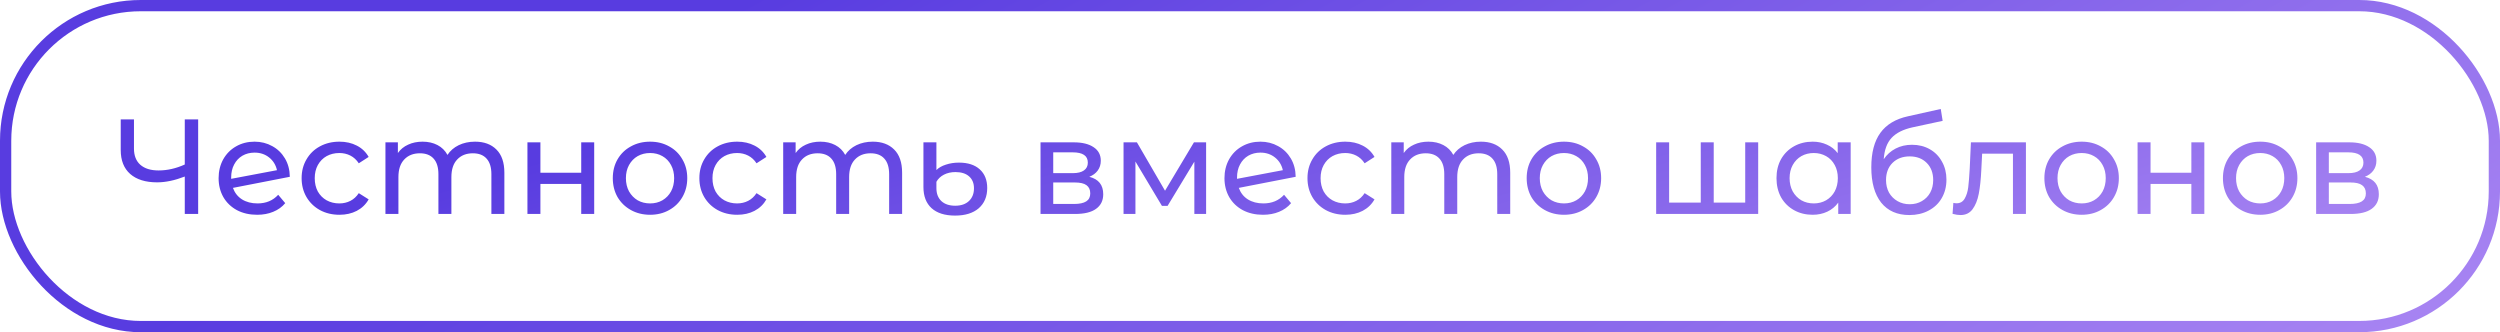
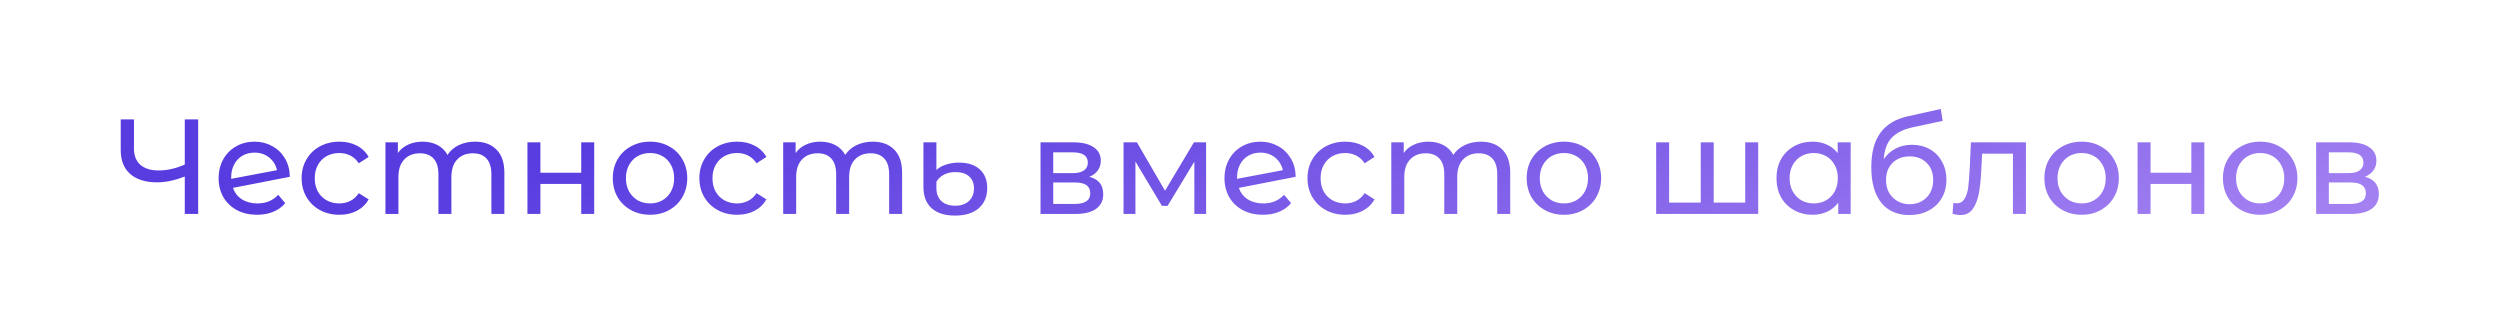
<svg xmlns="http://www.w3.org/2000/svg" width="444" height="59" viewBox="0 0 444 59" fill="none">
-   <rect x="1" y="1" width="442" height="57" rx="24" stroke="url(#paint0_linear_2029_531)" stroke-width="2" />
  <path d="M35.193 21.2V38H32.816V31.352C31.041 32.04 29.401 32.384 27.896 32.384C25.849 32.384 24.256 31.888 23.12 30.896C22 29.904 21.441 28.488 21.441 26.648V21.2H23.793V26.384C23.793 27.632 24.169 28.592 24.921 29.264C25.689 29.936 26.768 30.272 28.16 30.272C29.712 30.272 31.265 29.92 32.816 29.216V21.2H35.193ZM45.736 36.128C47.256 36.128 48.48 35.616 49.408 34.592L50.656 36.08C50.096 36.752 49.384 37.264 48.52 37.616C47.672 37.968 46.72 38.144 45.664 38.144C44.32 38.144 43.128 37.872 42.088 37.328C41.048 36.768 40.24 35.992 39.664 35C39.104 34.008 38.824 32.888 38.824 31.64C38.824 30.408 39.096 29.296 39.64 28.304C40.2 27.312 40.96 26.544 41.92 26C42.896 25.44 43.992 25.16 45.208 25.16C46.36 25.16 47.408 25.424 48.352 25.952C49.296 26.464 50.048 27.192 50.608 28.136C51.168 29.08 51.456 30.168 51.472 31.4L41.368 33.368C41.688 34.248 42.224 34.928 42.976 35.408C43.744 35.888 44.664 36.128 45.736 36.128ZM45.208 27.104C44.408 27.104 43.688 27.288 43.048 27.656C42.424 28.024 41.936 28.544 41.584 29.216C41.232 29.872 41.056 30.64 41.056 31.52V31.76L49.192 30.224C48.984 29.296 48.52 28.544 47.8 27.968C47.08 27.392 46.216 27.104 45.208 27.104ZM60.288 38.144C58.992 38.144 57.832 37.864 56.808 37.304C55.8 36.744 55.008 35.976 54.432 35C53.856 34.008 53.568 32.888 53.568 31.64C53.568 30.392 53.856 29.28 54.432 28.304C55.008 27.312 55.8 26.544 56.808 26C57.832 25.44 58.992 25.16 60.288 25.16C61.44 25.16 62.464 25.392 63.36 25.856C64.272 26.32 64.976 26.992 65.472 27.872L63.72 29C63.32 28.392 62.824 27.936 62.232 27.632C61.64 27.328 60.984 27.176 60.264 27.176C59.432 27.176 58.68 27.36 58.008 27.728C57.352 28.096 56.832 28.624 56.448 29.312C56.08 29.984 55.896 30.76 55.896 31.64C55.896 32.536 56.08 33.328 56.448 34.016C56.832 34.688 57.352 35.208 58.008 35.576C58.68 35.944 59.432 36.128 60.264 36.128C60.984 36.128 61.64 35.976 62.232 35.672C62.824 35.368 63.32 34.912 63.72 34.304L65.472 35.408C64.976 36.288 64.272 36.968 63.36 37.448C62.464 37.912 61.44 38.144 60.288 38.144ZM84.367 25.16C85.967 25.16 87.231 25.624 88.159 26.552C89.103 27.48 89.575 28.856 89.575 30.68V38H87.271V30.944C87.271 29.712 86.983 28.784 86.407 28.16C85.847 27.536 85.039 27.224 83.983 27.224C82.815 27.224 81.887 27.592 81.199 28.328C80.511 29.048 80.167 30.088 80.167 31.448V38H77.863V30.944C77.863 29.712 77.575 28.784 76.999 28.16C76.439 27.536 75.631 27.224 74.575 27.224C73.407 27.224 72.479 27.592 71.791 28.328C71.103 29.048 70.759 30.088 70.759 31.448V38H68.455V25.28H70.663V27.176C71.127 26.52 71.735 26.024 72.487 25.688C73.239 25.336 74.095 25.16 75.055 25.16C76.047 25.16 76.927 25.36 77.695 25.76C78.463 26.16 79.055 26.744 79.471 27.512C79.951 26.776 80.615 26.2 81.463 25.784C82.327 25.368 83.295 25.16 84.367 25.16ZM93.673 25.28H95.977V30.68H103.225V25.28H105.529V38H103.225V32.672H95.977V38H93.673V25.28ZM115.457 38.144C114.193 38.144 113.057 37.864 112.049 37.304C111.041 36.744 110.249 35.976 109.673 35C109.113 34.008 108.833 32.888 108.833 31.64C108.833 30.392 109.113 29.28 109.673 28.304C110.249 27.312 111.041 26.544 112.049 26C113.057 25.44 114.193 25.16 115.457 25.16C116.721 25.16 117.849 25.44 118.841 26C119.849 26.544 120.633 27.312 121.193 28.304C121.769 29.28 122.057 30.392 122.057 31.64C122.057 32.888 121.769 34.008 121.193 35C120.633 35.976 119.849 36.744 118.841 37.304C117.849 37.864 116.721 38.144 115.457 38.144ZM115.457 36.128C116.273 36.128 117.001 35.944 117.641 35.576C118.297 35.192 118.809 34.664 119.177 33.992C119.545 33.304 119.729 32.52 119.729 31.64C119.729 30.76 119.545 29.984 119.177 29.312C118.809 28.624 118.297 28.096 117.641 27.728C117.001 27.36 116.273 27.176 115.457 27.176C114.641 27.176 113.905 27.36 113.249 27.728C112.609 28.096 112.097 28.624 111.713 29.312C111.345 29.984 111.161 30.76 111.161 31.64C111.161 32.52 111.345 33.304 111.713 33.992C112.097 34.664 112.609 35.192 113.249 35.576C113.905 35.944 114.641 36.128 115.457 36.128ZM130.928 38.144C129.632 38.144 128.472 37.864 127.448 37.304C126.44 36.744 125.648 35.976 125.072 35C124.496 34.008 124.208 32.888 124.208 31.64C124.208 30.392 124.496 29.28 125.072 28.304C125.648 27.312 126.44 26.544 127.448 26C128.472 25.44 129.632 25.16 130.928 25.16C132.08 25.16 133.104 25.392 134 25.856C134.912 26.32 135.616 26.992 136.112 27.872L134.36 29C133.96 28.392 133.464 27.936 132.872 27.632C132.28 27.328 131.624 27.176 130.904 27.176C130.072 27.176 129.32 27.36 128.648 27.728C127.992 28.096 127.472 28.624 127.088 29.312C126.72 29.984 126.536 30.76 126.536 31.64C126.536 32.536 126.72 33.328 127.088 34.016C127.472 34.688 127.992 35.208 128.648 35.576C129.32 35.944 130.072 36.128 130.904 36.128C131.624 36.128 132.28 35.976 132.872 35.672C133.464 35.368 133.96 34.912 134.36 34.304L136.112 35.408C135.616 36.288 134.912 36.968 134 37.448C133.104 37.912 132.08 38.144 130.928 38.144ZM155.007 25.16C156.607 25.16 157.871 25.624 158.799 26.552C159.743 27.48 160.215 28.856 160.215 30.68V38H157.911V30.944C157.911 29.712 157.623 28.784 157.047 28.16C156.487 27.536 155.679 27.224 154.623 27.224C153.455 27.224 152.527 27.592 151.839 28.328C151.151 29.048 150.807 30.088 150.807 31.448V38H148.503V30.944C148.503 29.712 148.215 28.784 147.639 28.16C147.079 27.536 146.271 27.224 145.215 27.224C144.047 27.224 143.119 27.592 142.431 28.328C141.743 29.048 141.399 30.088 141.399 31.448V38H139.095V25.28H141.303V27.176C141.767 26.52 142.375 26.024 143.127 25.688C143.879 25.336 144.735 25.16 145.695 25.16C146.687 25.16 147.567 25.36 148.335 25.76C149.103 26.16 149.695 26.744 150.111 27.512C150.591 26.776 151.255 26.2 152.103 25.784C152.967 25.368 153.935 25.16 155.007 25.16ZM169.618 38.288C167.81 38.288 166.418 37.848 165.442 36.968C164.482 36.088 164.002 34.84 164.002 33.224V25.28H166.306V30.2C166.722 29.784 167.282 29.464 167.986 29.24C168.706 29 169.482 28.88 170.314 28.88C171.898 28.88 173.13 29.28 174.01 30.08C174.89 30.88 175.33 31.984 175.33 33.392C175.33 34.912 174.826 36.112 173.818 36.992C172.81 37.856 171.41 38.288 169.618 38.288ZM169.642 36.536C170.682 36.536 171.498 36.256 172.09 35.696C172.682 35.136 172.978 34.384 172.978 33.44C172.978 32.544 172.69 31.84 172.114 31.328C171.538 30.816 170.73 30.56 169.69 30.56C168.922 30.56 168.242 30.712 167.65 31.016C167.058 31.32 166.61 31.744 166.306 32.288V33.416C166.306 34.392 166.602 35.16 167.194 35.72C167.786 36.264 168.602 36.536 169.642 36.536ZM193.462 31.4C195.11 31.816 195.934 32.848 195.934 34.496C195.934 35.616 195.51 36.48 194.662 37.088C193.83 37.696 192.582 38 190.918 38H184.798V25.28H190.702C192.206 25.28 193.382 25.568 194.23 26.144C195.078 26.704 195.502 27.504 195.502 28.544C195.502 29.216 195.318 29.8 194.95 30.296C194.598 30.776 194.102 31.144 193.462 31.4ZM187.054 30.752H190.51C191.39 30.752 192.054 30.592 192.502 30.272C192.966 29.952 193.198 29.488 193.198 28.88C193.198 27.664 192.302 27.056 190.51 27.056H187.054V30.752ZM190.75 36.224C191.71 36.224 192.43 36.072 192.91 35.768C193.39 35.464 193.63 34.992 193.63 34.352C193.63 33.696 193.406 33.208 192.958 32.888C192.526 32.568 191.838 32.408 190.894 32.408H187.054V36.224H190.75ZM214.205 25.28V38H212.117V28.712L207.365 36.56H206.357L201.653 28.688V38H199.541V25.28H201.917L206.909 33.872L212.045 25.28H214.205ZM224.377 36.128C225.897 36.128 227.121 35.616 228.049 34.592L229.297 36.08C228.737 36.752 228.025 37.264 227.161 37.616C226.313 37.968 225.361 38.144 224.305 38.144C222.961 38.144 221.769 37.872 220.729 37.328C219.689 36.768 218.881 35.992 218.305 35C217.745 34.008 217.465 32.888 217.465 31.64C217.465 30.408 217.737 29.296 218.281 28.304C218.841 27.312 219.601 26.544 220.561 26C221.537 25.44 222.633 25.16 223.849 25.16C225.001 25.16 226.049 25.424 226.993 25.952C227.937 26.464 228.689 27.192 229.249 28.136C229.809 29.08 230.097 30.168 230.113 31.4L220.009 33.368C220.329 34.248 220.865 34.928 221.617 35.408C222.385 35.888 223.305 36.128 224.377 36.128ZM223.849 27.104C223.049 27.104 222.329 27.288 221.689 27.656C221.065 28.024 220.577 28.544 220.225 29.216C219.873 29.872 219.697 30.64 219.697 31.52V31.76L227.833 30.224C227.625 29.296 227.161 28.544 226.441 27.968C225.721 27.392 224.857 27.104 223.849 27.104ZM238.928 38.144C237.632 38.144 236.472 37.864 235.448 37.304C234.44 36.744 233.648 35.976 233.072 35C232.496 34.008 232.208 32.888 232.208 31.64C232.208 30.392 232.496 29.28 233.072 28.304C233.648 27.312 234.44 26.544 235.448 26C236.472 25.44 237.632 25.16 238.928 25.16C240.08 25.16 241.104 25.392 242 25.856C242.912 26.32 243.616 26.992 244.112 27.872L242.36 29C241.96 28.392 241.464 27.936 240.872 27.632C240.28 27.328 239.624 27.176 238.904 27.176C238.072 27.176 237.32 27.36 236.648 27.728C235.992 28.096 235.472 28.624 235.088 29.312C234.72 29.984 234.536 30.76 234.536 31.64C234.536 32.536 234.72 33.328 235.088 34.016C235.472 34.688 235.992 35.208 236.648 35.576C237.32 35.944 238.072 36.128 238.904 36.128C239.624 36.128 240.28 35.976 240.872 35.672C241.464 35.368 241.96 34.912 242.36 34.304L244.112 35.408C243.616 36.288 242.912 36.968 242 37.448C241.104 37.912 240.08 38.144 238.928 38.144ZM263.007 25.16C264.607 25.16 265.871 25.624 266.799 26.552C267.743 27.48 268.215 28.856 268.215 30.68V38H265.911V30.944C265.911 29.712 265.623 28.784 265.047 28.16C264.487 27.536 263.679 27.224 262.623 27.224C261.455 27.224 260.527 27.592 259.839 28.328C259.151 29.048 258.807 30.088 258.807 31.448V38H256.503V30.944C256.503 29.712 256.215 28.784 255.639 28.16C255.079 27.536 254.271 27.224 253.215 27.224C252.047 27.224 251.119 27.592 250.431 28.328C249.743 29.048 249.399 30.088 249.399 31.448V38H247.095V25.28H249.303V27.176C249.767 26.52 250.375 26.024 251.127 25.688C251.879 25.336 252.735 25.16 253.695 25.16C254.687 25.16 255.567 25.36 256.335 25.76C257.103 26.16 257.695 26.744 258.111 27.512C258.591 26.776 259.255 26.2 260.103 25.784C260.967 25.368 261.935 25.16 263.007 25.16ZM277.762 38.144C276.498 38.144 275.362 37.864 274.354 37.304C273.346 36.744 272.554 35.976 271.978 35C271.418 34.008 271.138 32.888 271.138 31.64C271.138 30.392 271.418 29.28 271.978 28.304C272.554 27.312 273.346 26.544 274.354 26C275.362 25.44 276.498 25.16 277.762 25.16C279.026 25.16 280.154 25.44 281.146 26C282.154 26.544 282.938 27.312 283.498 28.304C284.074 29.28 284.362 30.392 284.362 31.64C284.362 32.888 284.074 34.008 283.498 35C282.938 35.976 282.154 36.744 281.146 37.304C280.154 37.864 279.026 38.144 277.762 38.144ZM277.762 36.128C278.578 36.128 279.306 35.944 279.946 35.576C280.602 35.192 281.114 34.664 281.482 33.992C281.85 33.304 282.034 32.52 282.034 31.64C282.034 30.76 281.85 29.984 281.482 29.312C281.114 28.624 280.602 28.096 279.946 27.728C279.306 27.36 278.578 27.176 277.762 27.176C276.946 27.176 276.21 27.36 275.554 27.728C274.914 28.096 274.402 28.624 274.018 29.312C273.65 29.984 273.466 30.76 273.466 31.64C273.466 32.52 273.65 33.304 274.018 33.992C274.402 34.664 274.914 35.192 275.554 35.576C276.21 35.944 276.946 36.128 277.762 36.128ZM312.254 25.28V38H294.134V25.28H296.438V35.984H302.054V25.28H304.358V35.984H309.95V25.28H312.254ZM328.68 25.28V38H326.472V35.984C325.96 36.688 325.312 37.224 324.528 37.592C323.744 37.96 322.88 38.144 321.936 38.144C320.704 38.144 319.6 37.872 318.624 37.328C317.648 36.784 316.88 36.024 316.32 35.048C315.776 34.056 315.504 32.92 315.504 31.64C315.504 30.36 315.776 29.232 316.32 28.256C316.88 27.28 317.648 26.52 318.624 25.976C319.6 25.432 320.704 25.16 321.936 25.16C322.848 25.16 323.688 25.336 324.456 25.688C325.224 26.024 325.864 26.528 326.376 27.2V25.28H328.68ZM322.128 36.128C322.928 36.128 323.656 35.944 324.312 35.576C324.968 35.192 325.48 34.664 325.848 33.992C326.216 33.304 326.4 32.52 326.4 31.64C326.4 30.76 326.216 29.984 325.848 29.312C325.48 28.624 324.968 28.096 324.312 27.728C323.656 27.36 322.928 27.176 322.128 27.176C321.312 27.176 320.576 27.36 319.92 27.728C319.28 28.096 318.768 28.624 318.384 29.312C318.016 29.984 317.832 30.76 317.832 31.64C317.832 32.52 318.016 33.304 318.384 33.992C318.768 34.664 319.28 35.192 319.92 35.576C320.576 35.944 321.312 36.128 322.128 36.128ZM339.567 25.712C340.751 25.712 341.807 25.976 342.735 26.504C343.663 27.032 344.383 27.768 344.895 28.712C345.423 29.64 345.687 30.704 345.687 31.904C345.687 33.136 345.407 34.232 344.847 35.192C344.303 36.136 343.527 36.872 342.519 37.4C341.527 37.928 340.391 38.192 339.111 38.192C336.951 38.192 335.279 37.456 334.095 35.984C332.927 34.496 332.343 32.408 332.343 29.72C332.343 27.112 332.879 25.072 333.951 23.6C335.023 22.112 336.663 21.128 338.871 20.648L344.679 19.352L345.015 21.464L339.663 22.616C337.999 22.984 336.759 23.608 335.943 24.488C335.127 25.368 334.663 26.632 334.551 28.28C335.095 27.464 335.799 26.832 336.663 26.384C337.527 25.936 338.495 25.712 339.567 25.712ZM339.159 36.272C339.975 36.272 340.695 36.088 341.319 35.72C341.959 35.352 342.455 34.848 342.807 34.208C343.159 33.552 343.335 32.808 343.335 31.976C343.335 30.712 342.951 29.696 342.183 28.928C341.415 28.16 340.407 27.776 339.159 27.776C337.911 27.776 336.895 28.16 336.111 28.928C335.343 29.696 334.959 30.712 334.959 31.976C334.959 32.808 335.135 33.552 335.487 34.208C335.855 34.848 336.359 35.352 336.999 35.72C337.639 36.088 338.359 36.272 339.159 36.272ZM359.804 25.28V38H357.5V27.296H352.028L351.884 30.128C351.804 31.84 351.652 33.272 351.428 34.424C351.204 35.56 350.836 36.472 350.324 37.16C349.812 37.848 349.1 38.192 348.188 38.192C347.772 38.192 347.3 38.12 346.772 37.976L346.916 36.032C347.124 36.08 347.316 36.104 347.492 36.104C348.132 36.104 348.612 35.824 348.932 35.264C349.252 34.704 349.46 34.04 349.556 33.272C349.652 32.504 349.74 31.408 349.82 29.984L350.036 25.28H359.804ZM369.707 38.144C368.443 38.144 367.307 37.864 366.299 37.304C365.291 36.744 364.499 35.976 363.923 35C363.363 34.008 363.083 32.888 363.083 31.64C363.083 30.392 363.363 29.28 363.923 28.304C364.499 27.312 365.291 26.544 366.299 26C367.307 25.44 368.443 25.16 369.707 25.16C370.971 25.16 372.099 25.44 373.091 26C374.099 26.544 374.883 27.312 375.443 28.304C376.019 29.28 376.307 30.392 376.307 31.64C376.307 32.888 376.019 34.008 375.443 35C374.883 35.976 374.099 36.744 373.091 37.304C372.099 37.864 370.971 38.144 369.707 38.144ZM369.707 36.128C370.523 36.128 371.251 35.944 371.891 35.576C372.547 35.192 373.059 34.664 373.427 33.992C373.795 33.304 373.979 32.52 373.979 31.64C373.979 30.76 373.795 29.984 373.427 29.312C373.059 28.624 372.547 28.096 371.891 27.728C371.251 27.36 370.523 27.176 369.707 27.176C368.891 27.176 368.155 27.36 367.499 27.728C366.859 28.096 366.347 28.624 365.963 29.312C365.595 29.984 365.411 30.76 365.411 31.64C365.411 32.52 365.595 33.304 365.963 33.992C366.347 34.664 366.859 35.192 367.499 35.576C368.155 35.944 368.891 36.128 369.707 36.128ZM379.634 25.28H381.938V30.68H389.186V25.28H391.49V38H389.186V32.672H381.938V38H379.634V25.28ZM401.418 38.144C400.154 38.144 399.018 37.864 398.01 37.304C397.002 36.744 396.21 35.976 395.634 35C395.074 34.008 394.794 32.888 394.794 31.64C394.794 30.392 395.074 29.28 395.634 28.304C396.21 27.312 397.002 26.544 398.01 26C399.018 25.44 400.154 25.16 401.418 25.16C402.682 25.16 403.81 25.44 404.802 26C405.81 26.544 406.594 27.312 407.154 28.304C407.73 29.28 408.018 30.392 408.018 31.64C408.018 32.888 407.73 34.008 407.154 35C406.594 35.976 405.81 36.744 404.802 37.304C403.81 37.864 402.682 38.144 401.418 38.144ZM401.418 36.128C402.234 36.128 402.962 35.944 403.602 35.576C404.258 35.192 404.77 34.664 405.138 33.992C405.506 33.304 405.69 32.52 405.69 31.64C405.69 30.76 405.506 29.984 405.138 29.312C404.77 28.624 404.258 28.096 403.602 27.728C402.962 27.36 402.234 27.176 401.418 27.176C400.602 27.176 399.866 27.36 399.21 27.728C398.57 28.096 398.058 28.624 397.674 29.312C397.306 29.984 397.122 30.76 397.122 31.64C397.122 32.52 397.306 33.304 397.674 33.992C398.058 34.664 398.57 35.192 399.21 35.576C399.866 35.944 400.602 36.128 401.418 36.128ZM420.009 31.4C421.657 31.816 422.481 32.848 422.481 34.496C422.481 35.616 422.057 36.48 421.209 37.088C420.377 37.696 419.129 38 417.465 38H411.345V25.28H417.249C418.753 25.28 419.929 25.568 420.777 26.144C421.625 26.704 422.049 27.504 422.049 28.544C422.049 29.216 421.865 29.8 421.497 30.296C421.145 30.776 420.649 31.144 420.009 31.4ZM413.601 30.752H417.057C417.937 30.752 418.601 30.592 419.049 30.272C419.513 29.952 419.745 29.488 419.745 28.88C419.745 27.664 418.849 27.056 417.057 27.056H413.601V30.752ZM417.297 36.224C418.257 36.224 418.977 36.072 419.457 35.768C419.937 35.464 420.177 34.992 420.177 34.352C420.177 33.696 419.953 33.208 419.505 32.888C419.073 32.568 418.385 32.408 417.441 32.408H413.601V36.224H417.297Z" fill="url(#paint1_linear_2029_531)" />
  <defs>
    <linearGradient id="paint0_linear_2029_531" x1="119.546" y1="7.407" x2="240.229" y2="227.915" gradientUnits="userSpaceOnUse">
      <stop stop-color="#583CE0" />
      <stop offset="0.934" stop-color="#B893F6" />
    </linearGradient>
    <linearGradient id="paint1_linear_2029_531" x1="128.776" y1="18.641" x2="167.071" y2="148.17" gradientUnits="userSpaceOnUse">
      <stop stop-color="#583CE0" />
      <stop offset="0.934" stop-color="#B893F6" />
    </linearGradient>
  </defs>
</svg>